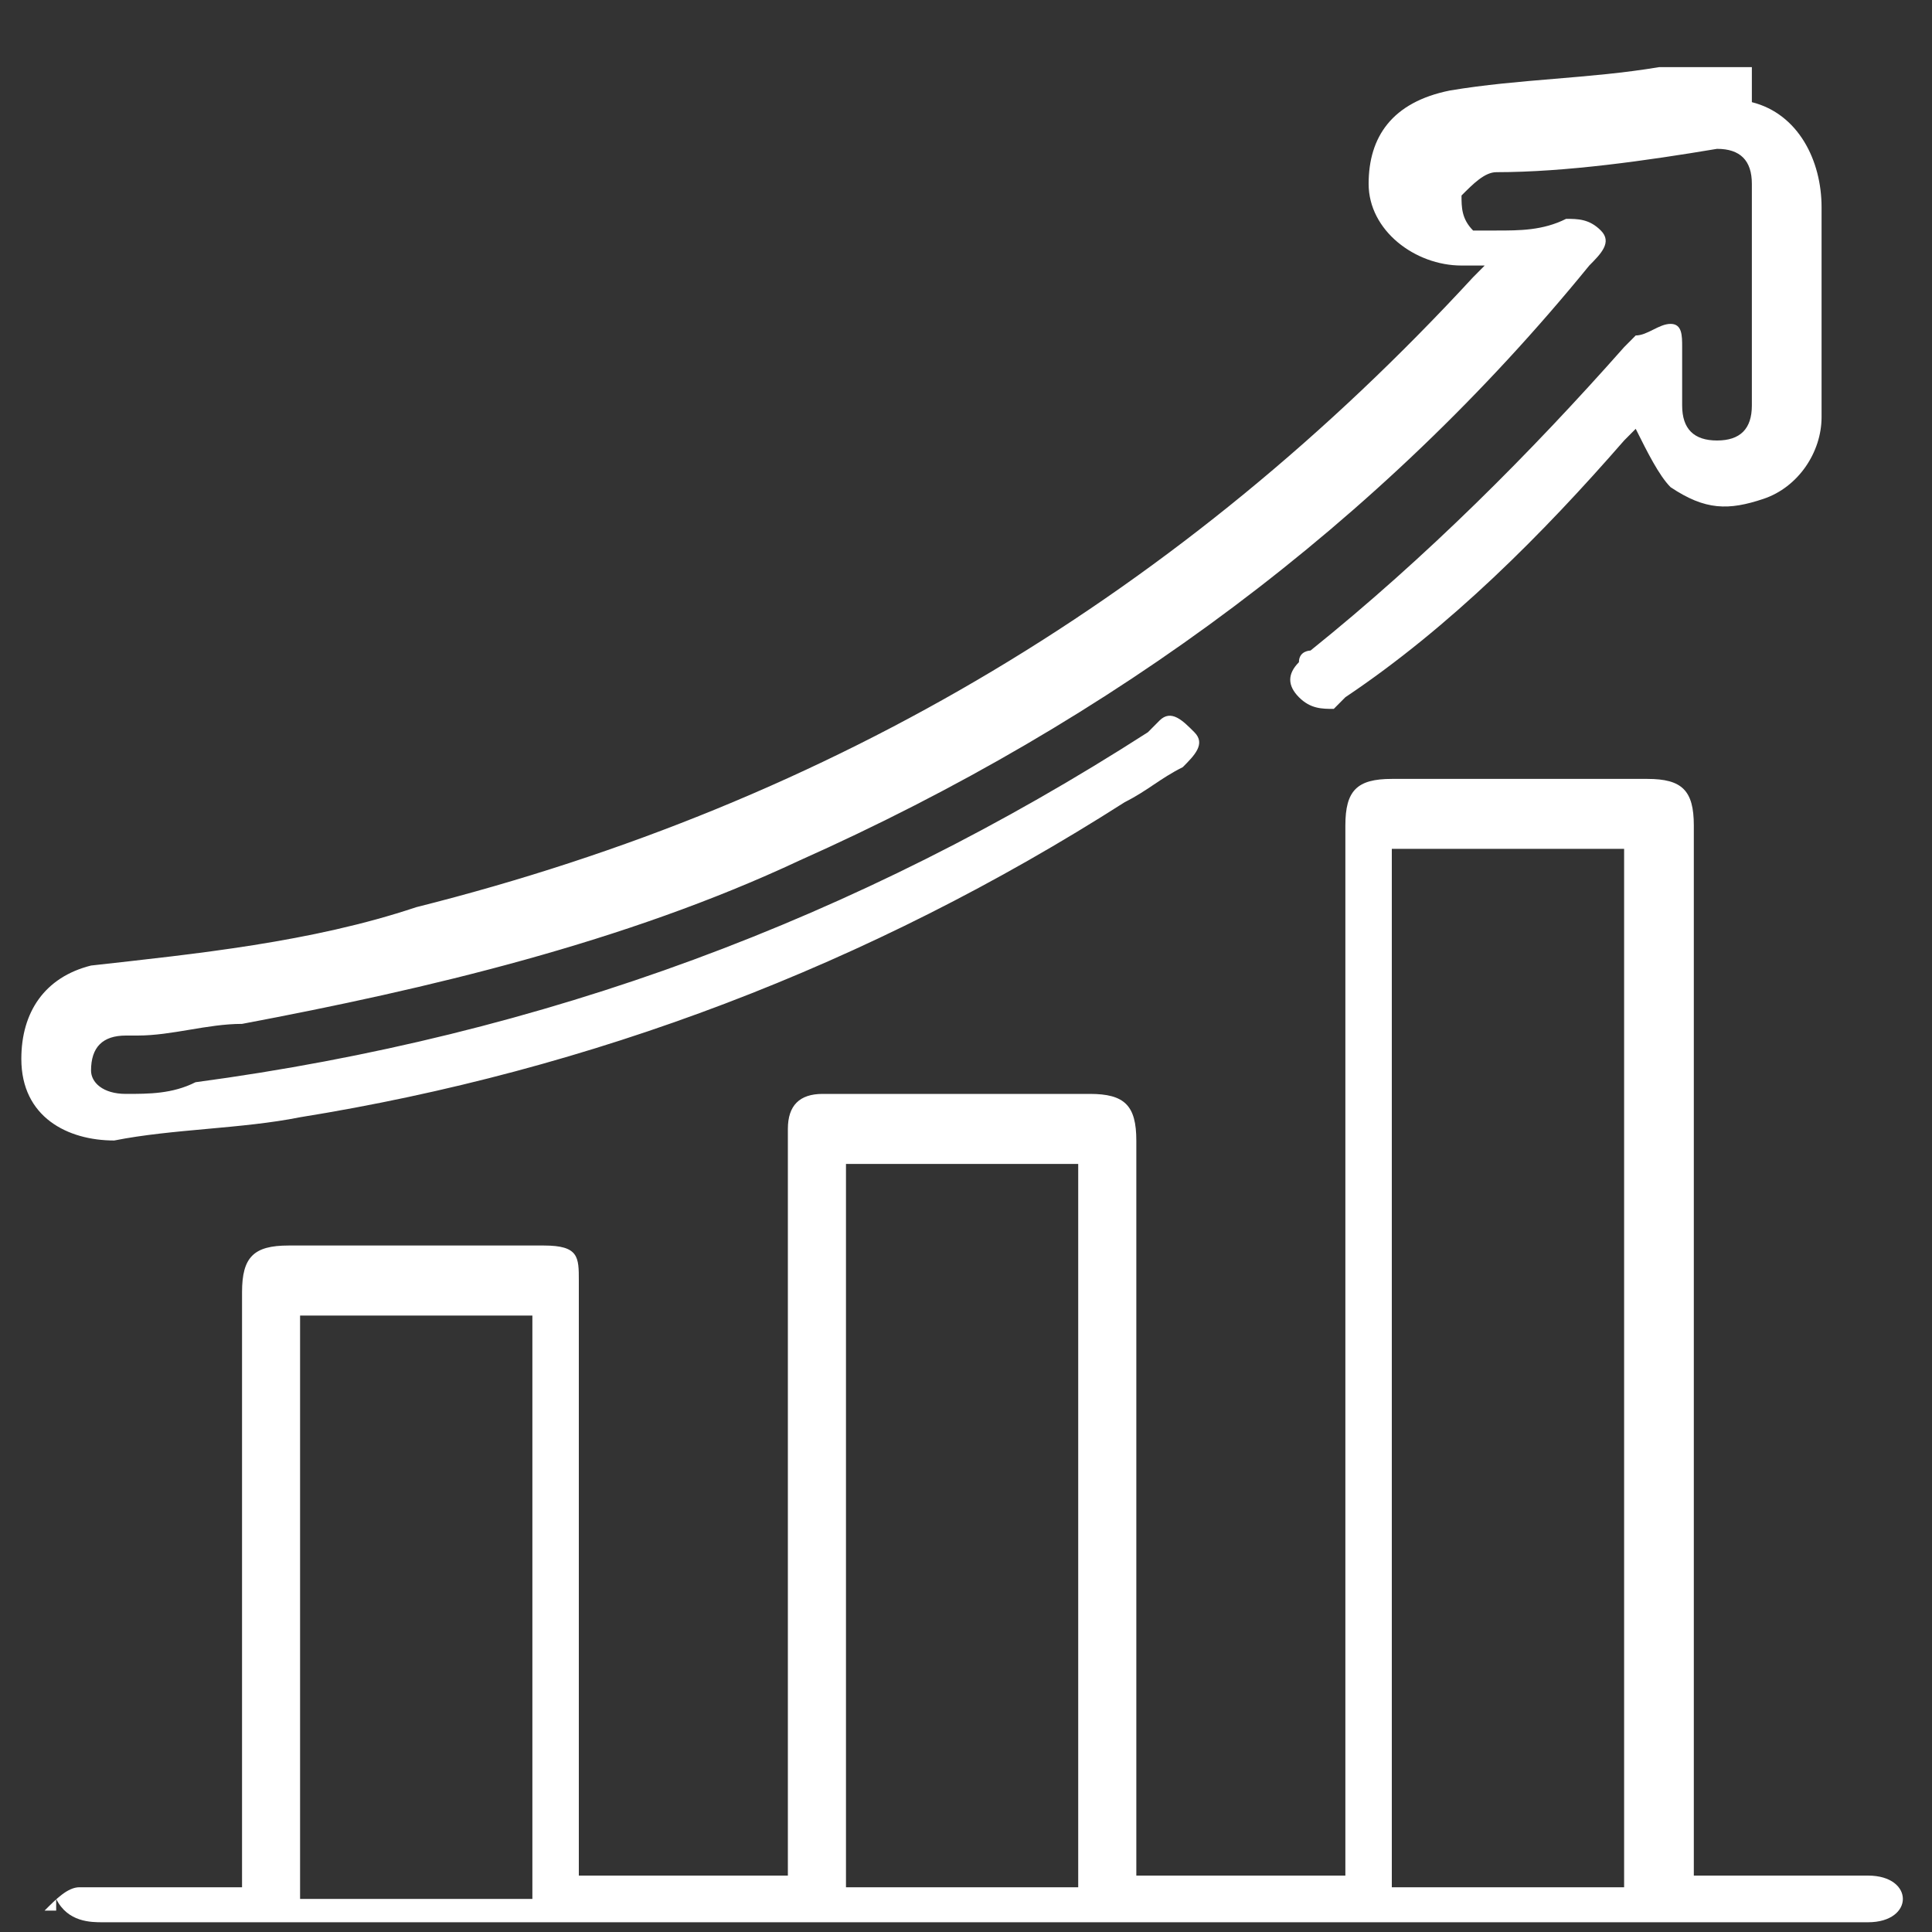
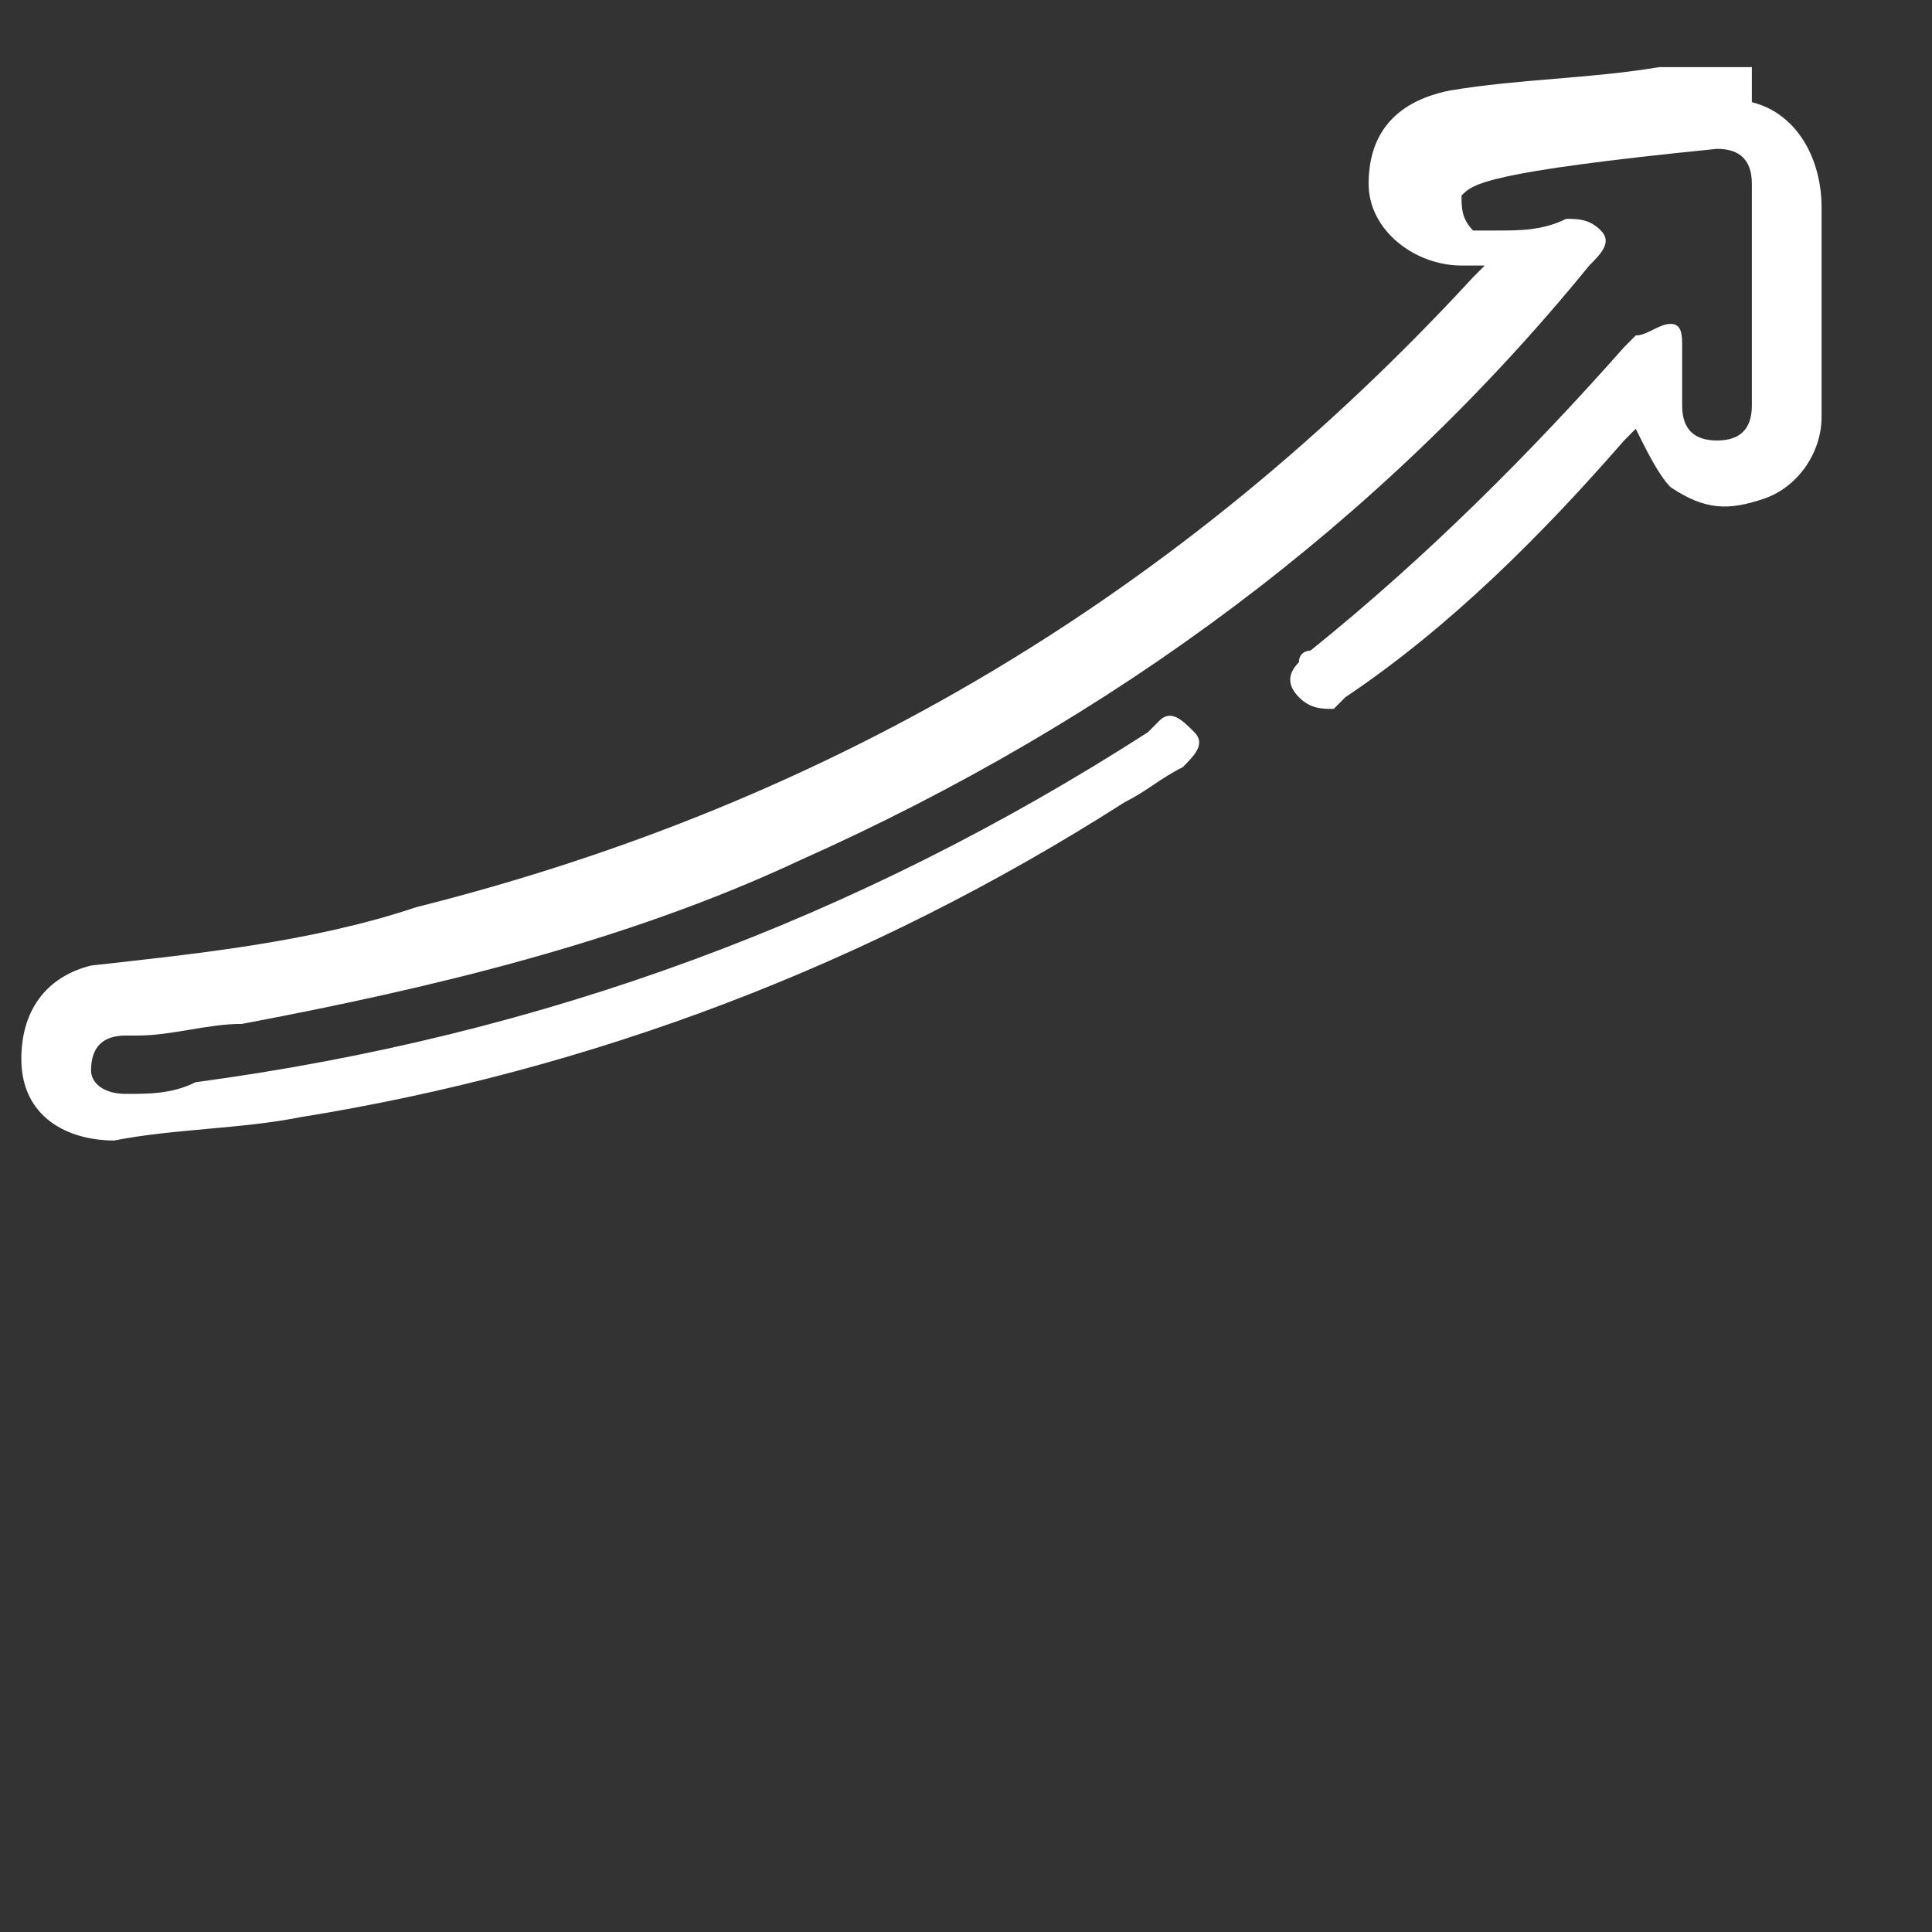
<svg xmlns="http://www.w3.org/2000/svg" width="25" height="25" viewBox="0 0 25 25" fill="none">
  <rect x="0" y="0" width="25" height="25" fill="#333333" stroke="none" />
-   <path d="M6.889 17.023H3.883V24.572H6.889V17.023ZM10.947 24.421H13.952V15.061H10.947V24.421ZM21.016 10.984H18.01V24.421H21.016V10.984ZM0.577 24.723C0.727 24.572 0.877 24.421 1.028 24.421C1.779 24.421 2.38 24.421 3.132 24.421V24.119C3.132 21.703 3.132 19.137 3.132 16.721C3.132 16.268 3.282 16.117 3.733 16.117C4.785 16.117 5.987 16.117 7.039 16.117C7.49 16.117 7.49 16.268 7.49 16.57C7.49 18.986 7.49 21.552 7.49 23.968V24.27H10.195V23.968V14.759V14.608C10.195 14.306 10.345 14.155 10.646 14.155C11.097 14.155 11.698 14.155 12.149 14.155C12.75 14.155 13.502 14.155 14.103 14.155C14.553 14.155 14.704 14.306 14.704 14.759C14.704 17.778 14.704 20.949 14.704 23.968V24.27H17.409V23.968V10.682C17.409 10.23 17.559 10.079 18.01 10.079C19.062 10.079 20.265 10.079 21.317 10.079C21.767 10.079 21.918 10.23 21.918 10.682V23.968V24.27H22.669C23.12 24.27 23.721 24.27 24.172 24.27C24.473 24.27 24.623 24.421 24.623 24.572C24.623 24.723 24.473 24.874 24.172 24.874C24.172 24.874 24.172 24.874 24.022 24.874C16.507 24.874 8.843 24.874 1.328 24.874C1.178 24.874 0.877 24.874 0.727 24.572V24.723H0.577Z" fill="white" />
-   <path d="M22.669 1.322C23.27 1.473 23.571 2.077 23.571 2.681C23.571 3.587 23.571 4.492 23.571 5.398C23.571 5.851 23.27 6.304 22.82 6.455C22.369 6.606 22.068 6.606 21.617 6.304C21.467 6.153 21.317 5.851 21.166 5.549L21.016 5.7C19.964 6.908 18.762 8.116 17.409 9.022L17.259 9.173C17.108 9.173 16.958 9.173 16.808 9.022C16.658 8.871 16.658 8.72 16.808 8.569C16.808 8.418 16.958 8.418 16.958 8.418C18.461 7.21 19.814 5.851 21.016 4.492L21.166 4.341C21.317 4.341 21.467 4.191 21.617 4.191C21.767 4.191 21.767 4.341 21.767 4.492C21.767 4.794 21.767 4.945 21.767 5.247C21.767 5.549 21.918 5.7 22.218 5.7C22.519 5.7 22.669 5.549 22.669 5.247C22.669 4.341 22.669 3.436 22.669 2.379C22.669 2.077 22.519 1.926 22.218 1.926C21.317 2.077 20.265 2.228 19.363 2.228C19.212 2.228 19.062 2.379 18.912 2.53C18.912 2.681 18.912 2.832 19.062 2.983C19.212 2.983 19.212 2.983 19.363 2.983C19.663 2.983 19.964 2.983 20.265 2.832C20.415 2.832 20.565 2.832 20.715 2.983C20.866 3.134 20.715 3.285 20.565 3.436C17.86 6.757 14.403 9.324 10.345 11.135C8.091 12.192 5.536 12.796 3.132 13.249C2.681 13.249 2.23 13.4 1.779 13.4H1.629C1.328 13.4 1.178 13.551 1.178 13.853C1.178 14.004 1.328 14.155 1.629 14.155C1.929 14.155 2.23 14.155 2.53 14.004C7.039 13.4 11.097 11.89 14.854 9.475L15.004 9.324C15.155 9.173 15.305 9.324 15.455 9.475C15.606 9.626 15.455 9.776 15.305 9.927C15.004 10.078 14.854 10.229 14.554 10.38C11.247 12.494 7.64 13.853 3.883 14.457C3.132 14.608 2.23 14.608 1.478 14.758C0.877 14.758 0.276 14.457 0.276 13.702C0.276 13.098 0.577 12.645 1.178 12.494C2.53 12.343 4.033 12.192 5.386 11.739C10.796 10.38 15.305 7.663 19.062 3.587L19.212 3.436C19.062 3.436 19.062 3.436 18.912 3.436C18.311 3.436 17.71 2.983 17.71 2.379C17.71 1.775 18.01 1.322 18.762 1.171C19.663 1.02 20.565 1.02 21.467 0.869H21.617H22.669V1.322Z" fill="white" />
+   <path d="M22.669 1.322C23.27 1.473 23.571 2.077 23.571 2.681C23.571 3.587 23.571 4.492 23.571 5.398C23.571 5.851 23.27 6.304 22.82 6.455C22.369 6.606 22.068 6.606 21.617 6.304C21.467 6.153 21.317 5.851 21.166 5.549L21.016 5.7C19.964 6.908 18.762 8.116 17.409 9.022L17.259 9.173C17.108 9.173 16.958 9.173 16.808 9.022C16.658 8.871 16.658 8.72 16.808 8.569C16.808 8.418 16.958 8.418 16.958 8.418C18.461 7.21 19.814 5.851 21.016 4.492L21.166 4.341C21.317 4.341 21.467 4.191 21.617 4.191C21.767 4.191 21.767 4.341 21.767 4.492C21.767 4.794 21.767 4.945 21.767 5.247C21.767 5.549 21.918 5.7 22.218 5.7C22.519 5.7 22.669 5.549 22.669 5.247C22.669 4.341 22.669 3.436 22.669 2.379C22.669 2.077 22.519 1.926 22.218 1.926C19.212 2.228 19.062 2.379 18.912 2.53C18.912 2.681 18.912 2.832 19.062 2.983C19.212 2.983 19.212 2.983 19.363 2.983C19.663 2.983 19.964 2.983 20.265 2.832C20.415 2.832 20.565 2.832 20.715 2.983C20.866 3.134 20.715 3.285 20.565 3.436C17.86 6.757 14.403 9.324 10.345 11.135C8.091 12.192 5.536 12.796 3.132 13.249C2.681 13.249 2.23 13.4 1.779 13.4H1.629C1.328 13.4 1.178 13.551 1.178 13.853C1.178 14.004 1.328 14.155 1.629 14.155C1.929 14.155 2.23 14.155 2.53 14.004C7.039 13.4 11.097 11.89 14.854 9.475L15.004 9.324C15.155 9.173 15.305 9.324 15.455 9.475C15.606 9.626 15.455 9.776 15.305 9.927C15.004 10.078 14.854 10.229 14.554 10.38C11.247 12.494 7.64 13.853 3.883 14.457C3.132 14.608 2.23 14.608 1.478 14.758C0.877 14.758 0.276 14.457 0.276 13.702C0.276 13.098 0.577 12.645 1.178 12.494C2.53 12.343 4.033 12.192 5.386 11.739C10.796 10.38 15.305 7.663 19.062 3.587L19.212 3.436C19.062 3.436 19.062 3.436 18.912 3.436C18.311 3.436 17.71 2.983 17.71 2.379C17.71 1.775 18.01 1.322 18.762 1.171C19.663 1.02 20.565 1.02 21.467 0.869H21.617H22.669V1.322Z" fill="white" />
</svg>